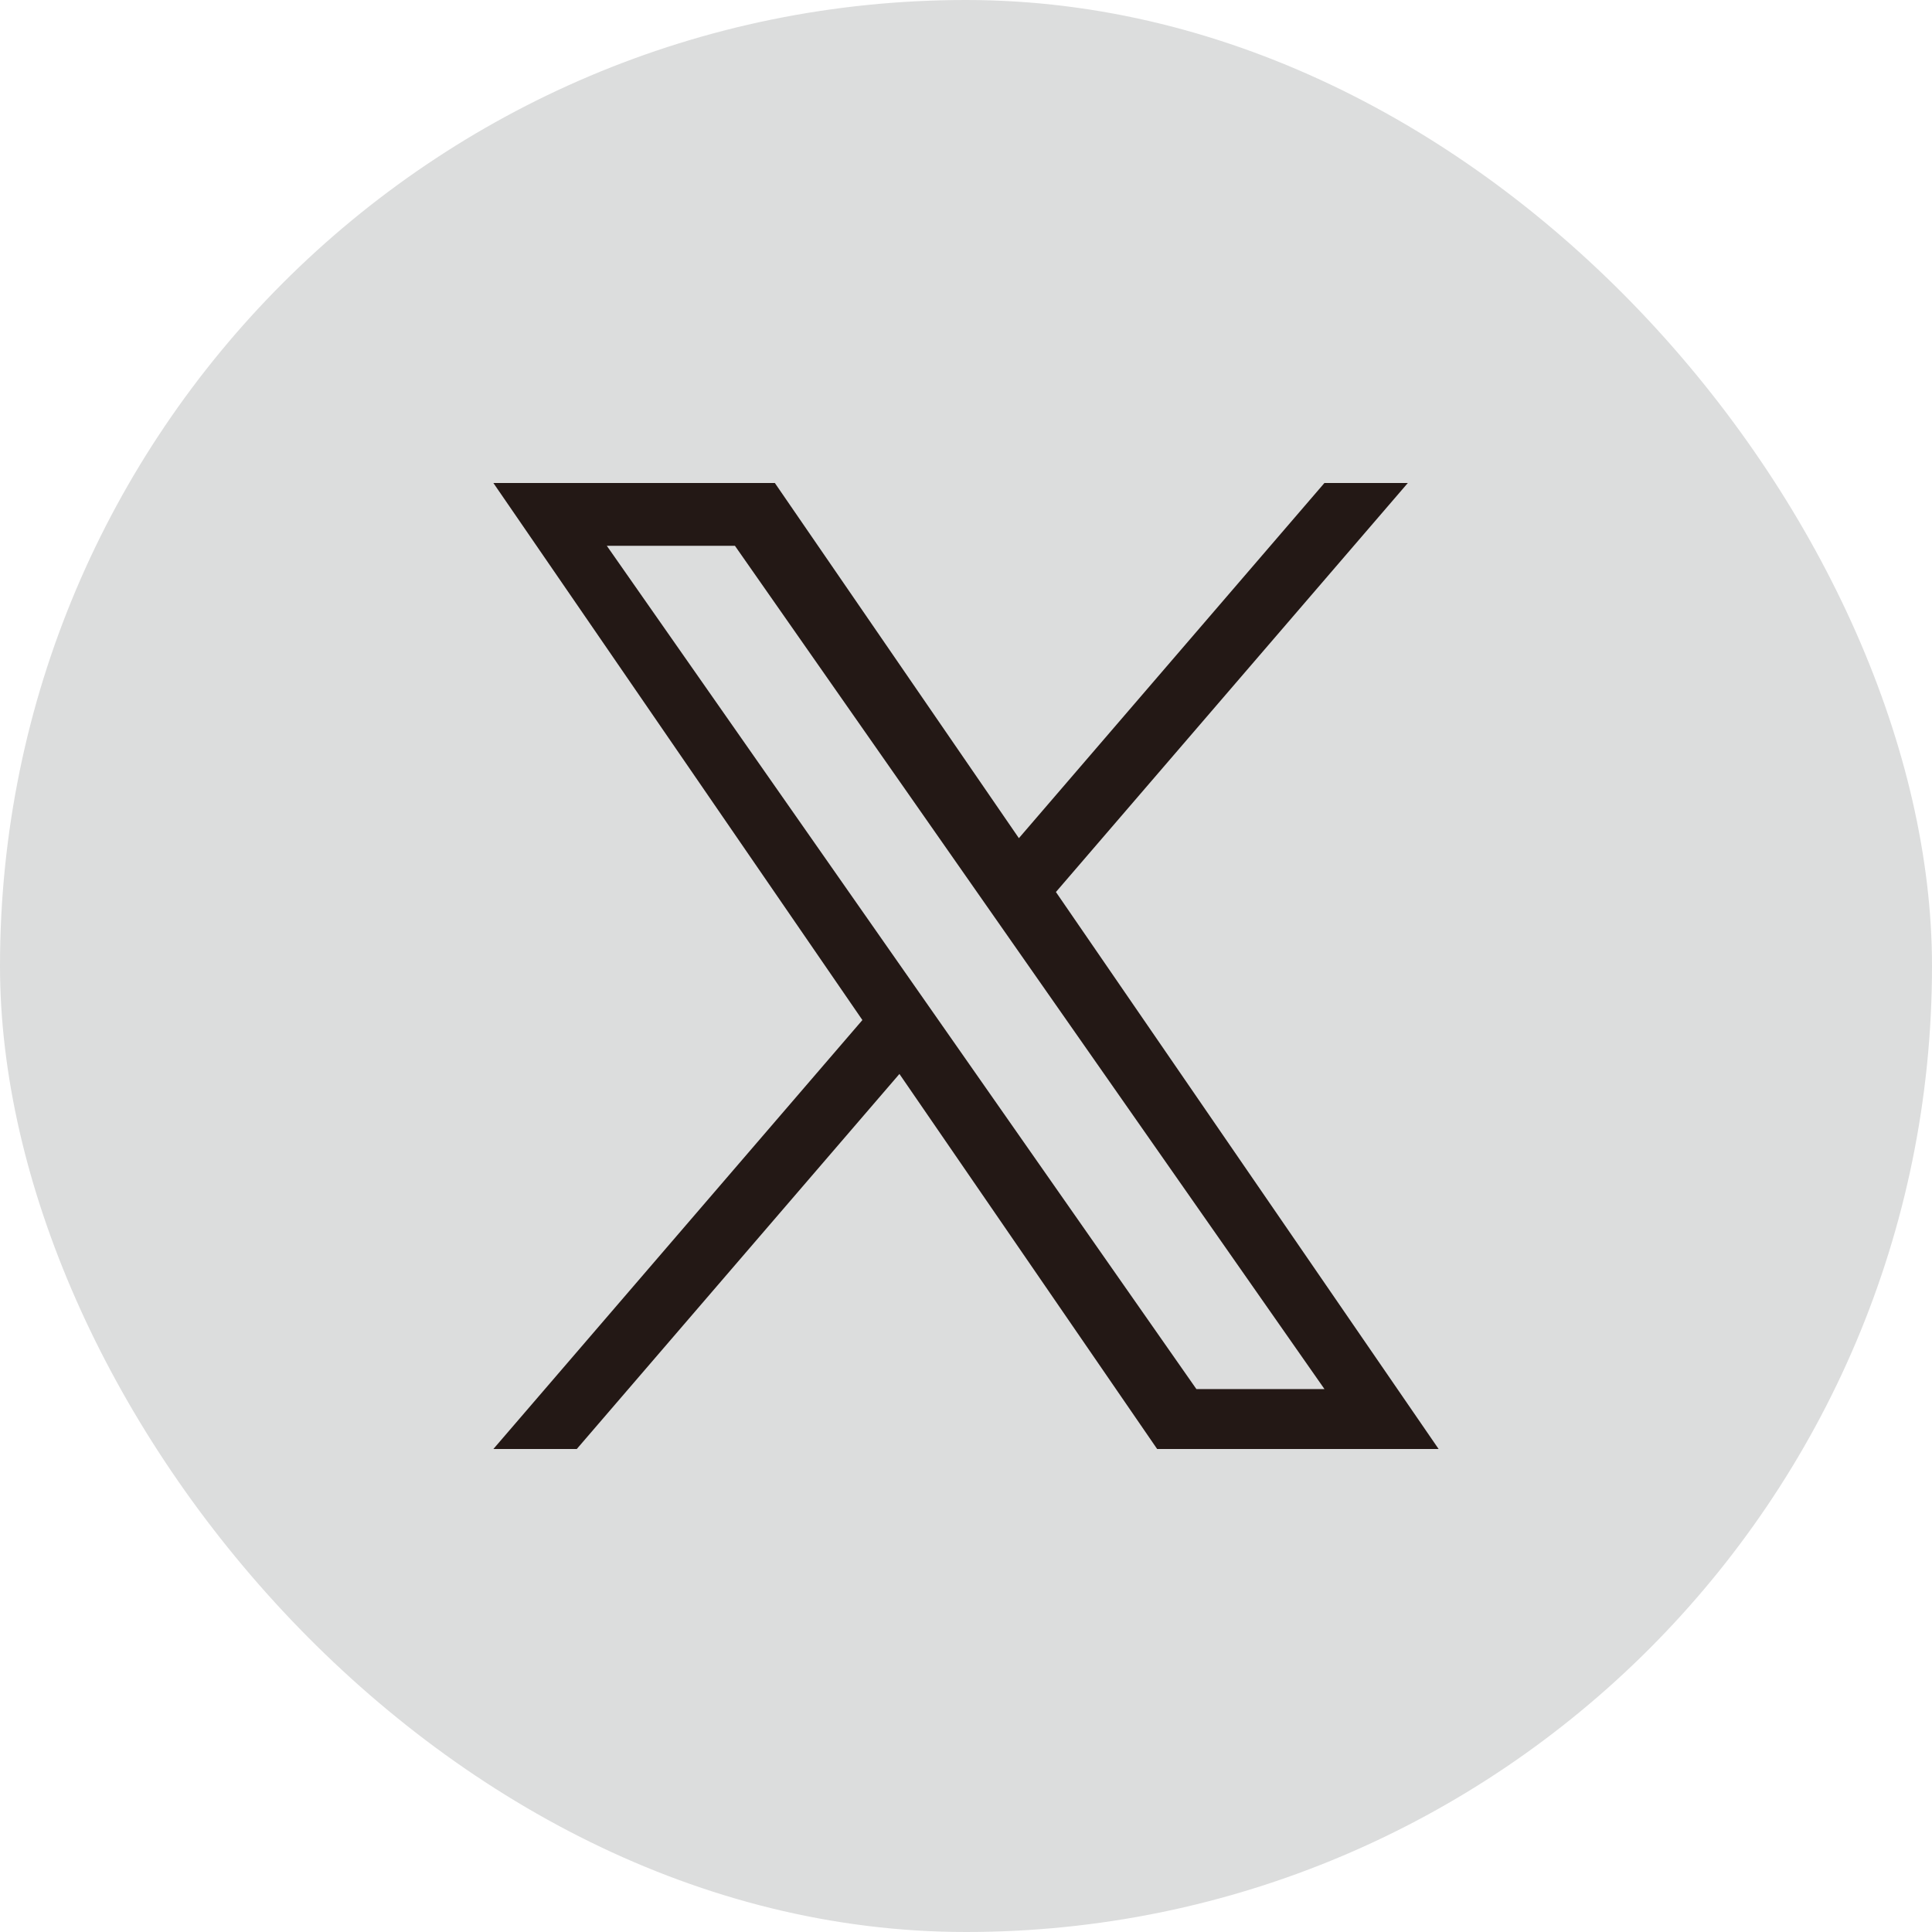
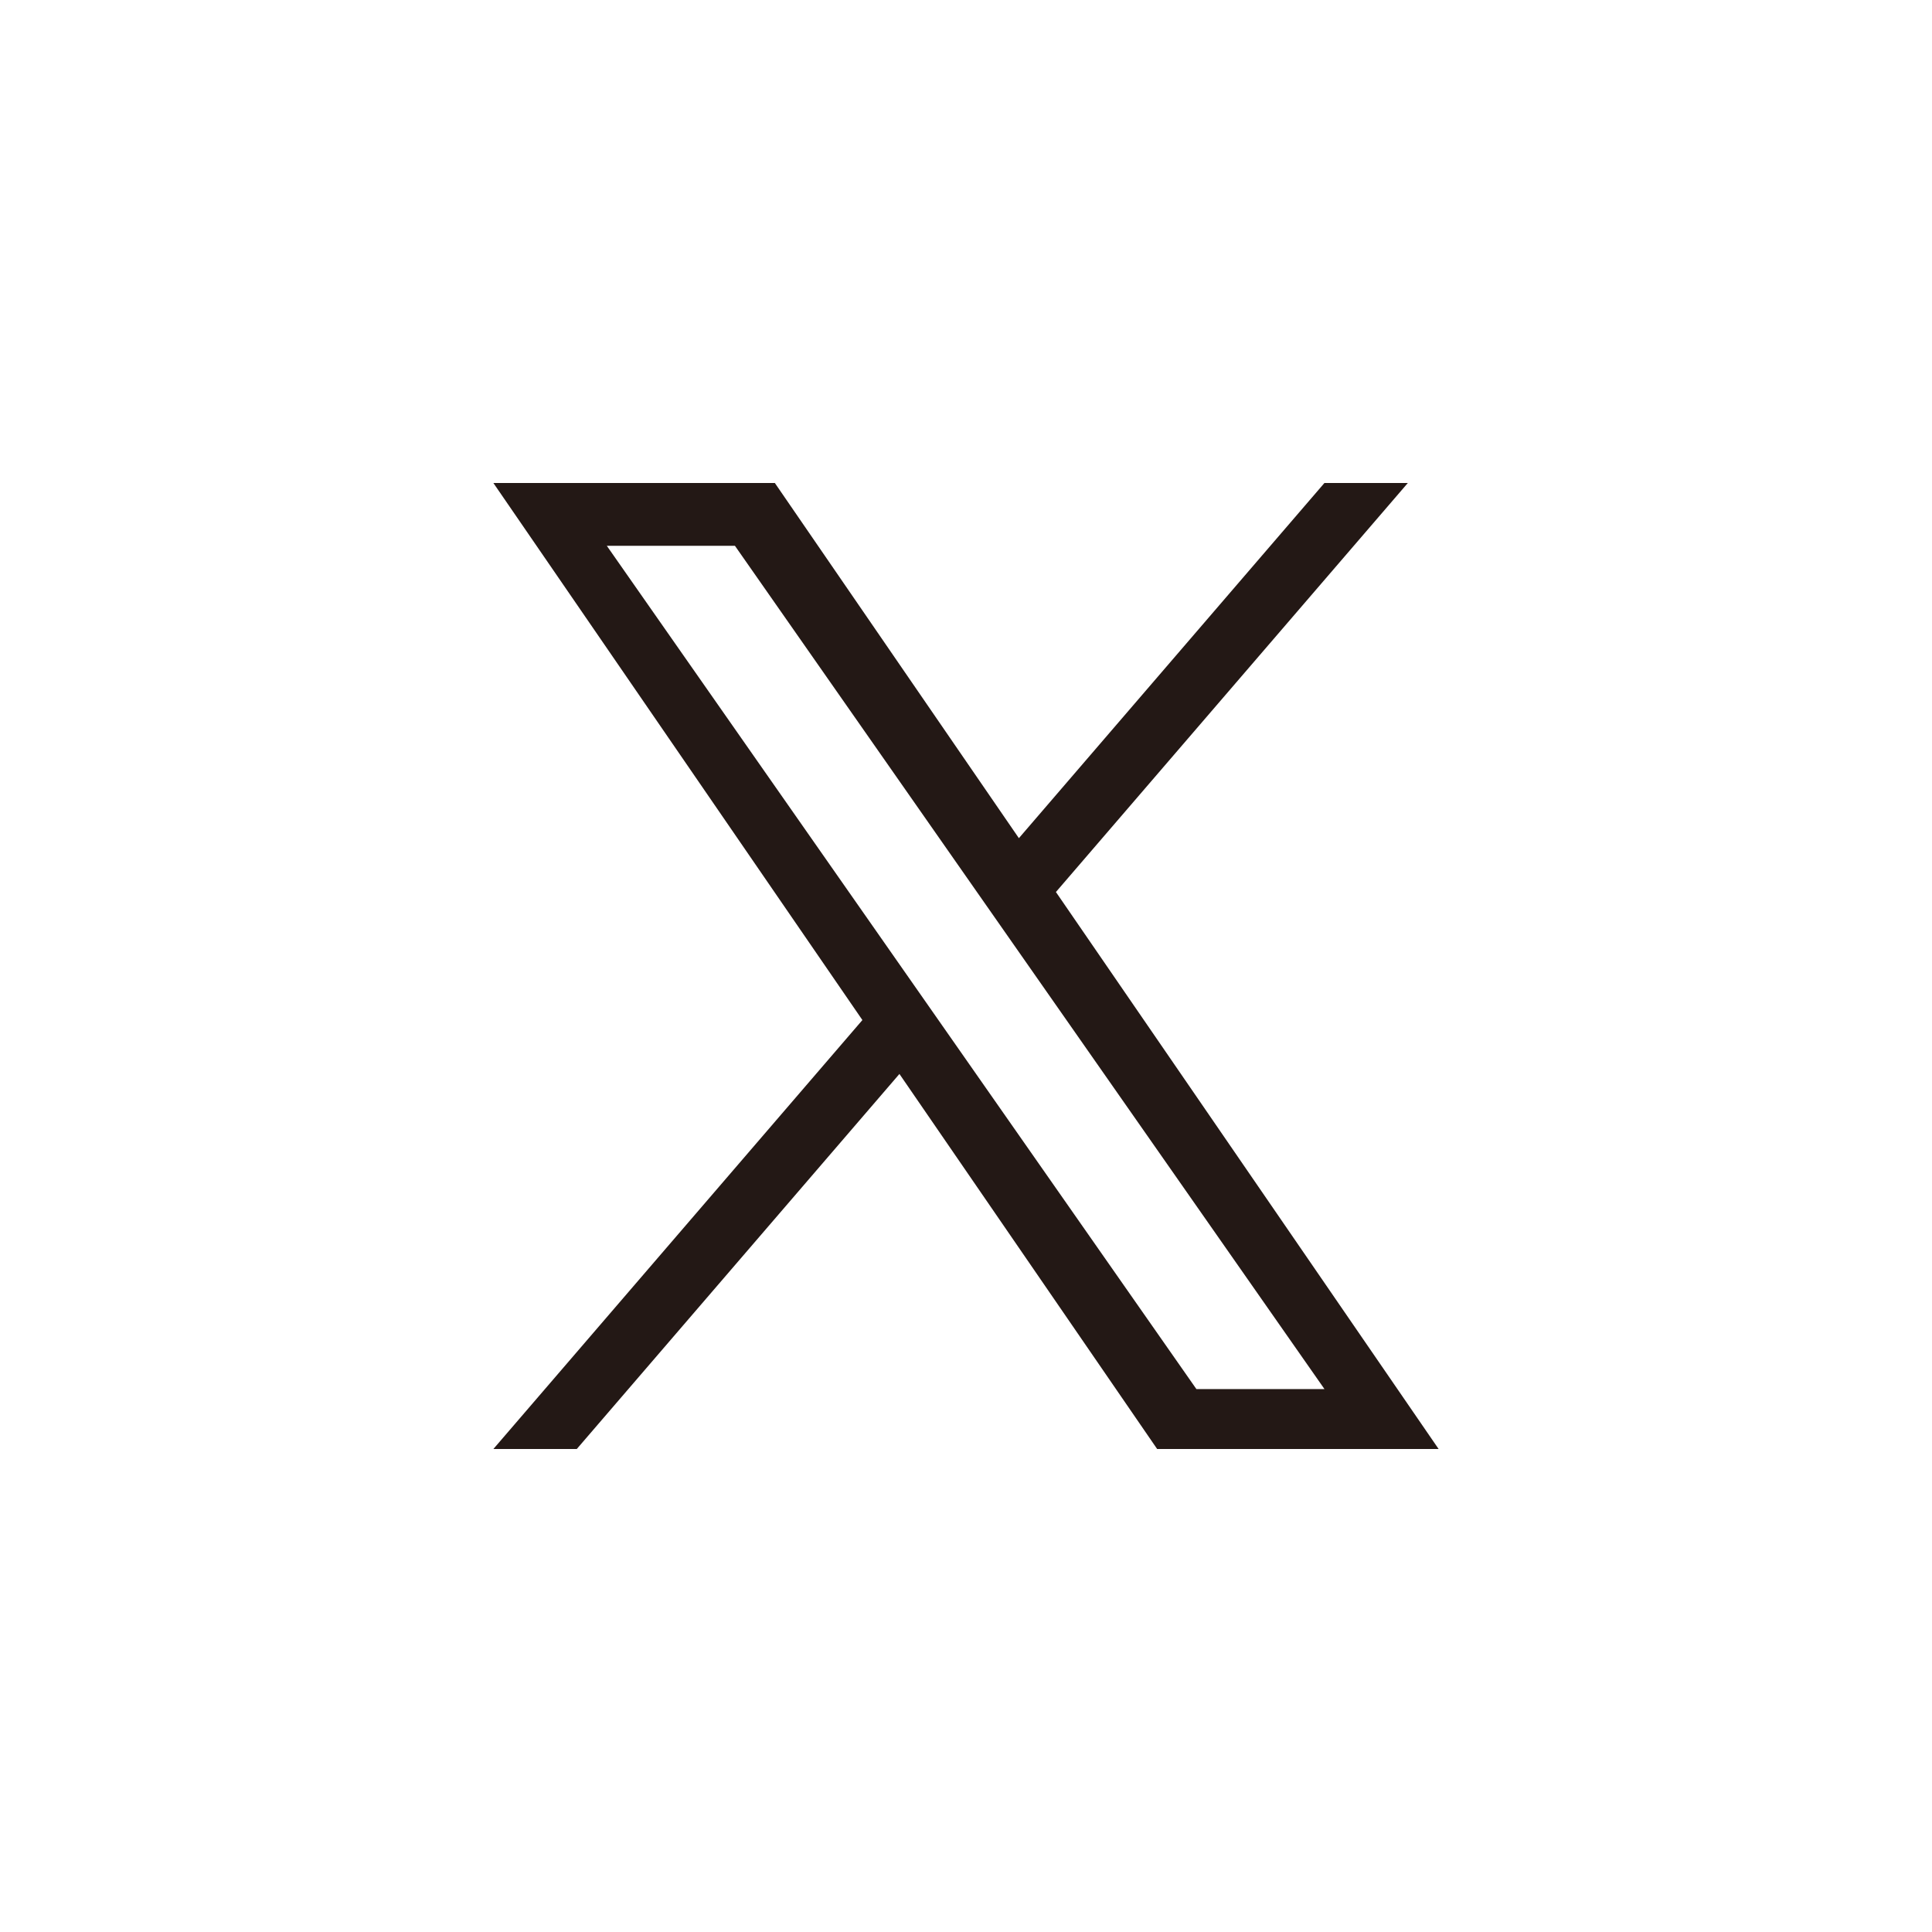
<svg xmlns="http://www.w3.org/2000/svg" width="48" height="48" viewBox="0 0 48 48" fill="none">
-   <rect width="48" height="48" rx="24" fill="#DCDDDD" />
  <path d="M26.234 22.162L34.977 12H32.905L25.314 20.824L19.251 12H12.258L21.426 25.343L12.258 36H14.33L22.346 26.682L28.749 36H35.742L26.234 22.162H26.234ZM23.397 25.461L22.468 24.132L15.076 13.56H18.259L24.223 22.092L25.152 23.421L32.906 34.511H29.724L23.397 25.461V25.461Z" fill="#231815" />
</svg>